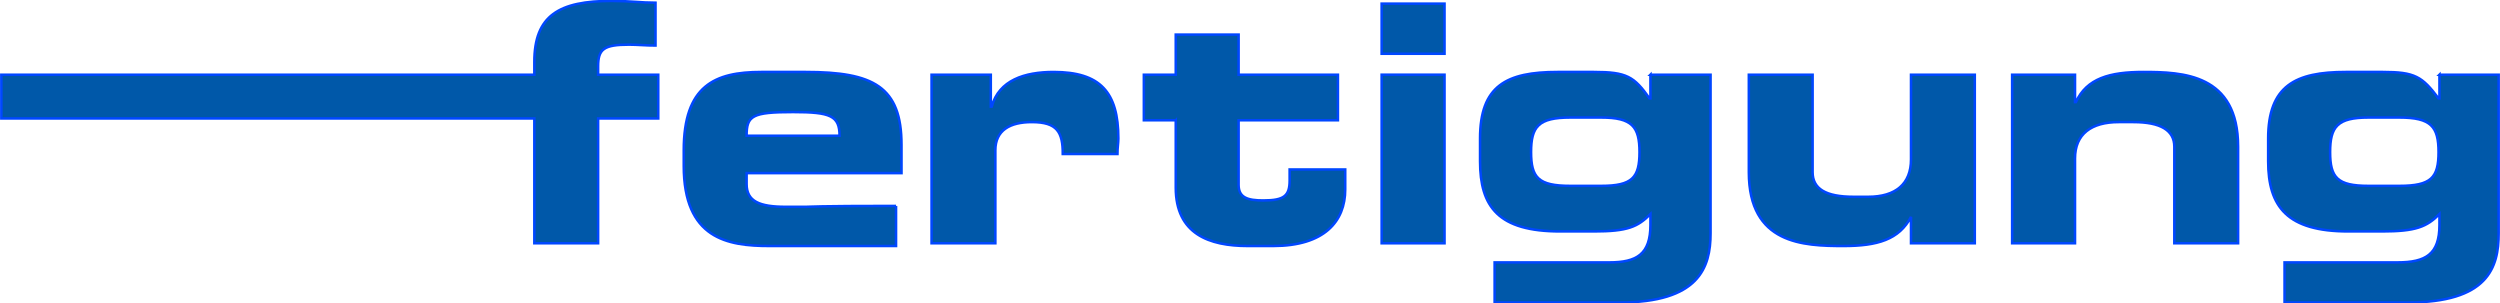
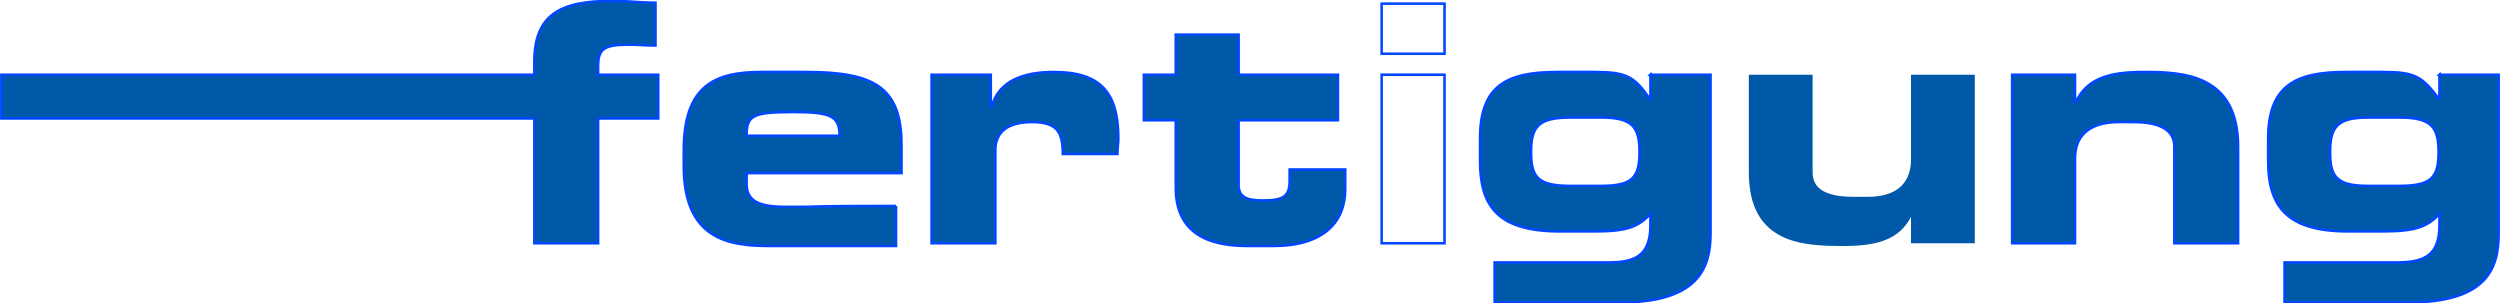
<svg xmlns="http://www.w3.org/2000/svg" xml:space="preserve" width="206px" height="25px" version="1.1" style="shape-rendering:geometricPrecision; text-rendering:geometricPrecision; image-rendering:optimizeQuality; fill-rule:evenodd; clip-rule:evenodd" viewBox="0 0 2743 333">
  <defs>
    <style type="text/css">
   
    .str0 {stroke:#0047FF;stroke-width:2.802}
    .fil1 {fill:none;fill-rule:nonzero}
    .fil0 {fill:#0058A9;fill-rule:nonzero}
   
  </style>
  </defs>
  <g id="Ebene_x0020_1">
    <path class="fil0" d="M586 130l-585 0 0 -48 585 0 0 -14c0,-51 27,-67 85,-67 19,0 33,2 48,2l0 47c-10,0 -20,-1 -29,-1 -28,0 -34,5 -34,24l0 9 66 0 0 48 -66 0 0 137 -70 0 0 -137z" />
    <path class="fil1 str0" d="M586 130l-585 0 0 -48 585 0 0 -14c0,-51 27,-67 85,-67 19,0 33,2 48,2l0 47c-10,0 -20,-1 -29,-1 -28,0 -34,5 -34,24l0 9 66 0 0 48 -66 0 0 137 -70 0 0 -137z" />
    <path class="fil0" d="M1022 82l65 0 0 35 1 0c8,-29 36,-38 68,-38 51,0 71,22 71,73 0,5 -1,10 -1,17l-60 0c0,-24 -6,-35 -34,-35 -24,0 -40,9 -40,31l0 102 -70 0 0 -185z" />
    <path class="fil1 str0" d="M1022 82l65 0 0 35 1 0c8,-29 36,-38 68,-38 51,0 71,22 71,73 0,5 -1,10 -1,17l-60 0c0,-24 -6,-35 -34,-35 -24,0 -40,9 -40,31l0 102 -70 0 0 -185z" />
    <path class="fil0" d="M1290 132l-35 0 0 -50 35 0 0 -44 69 0 0 44 109 0 0 50 -109 0 0 71c0,14 10,17 27,17 23,0 29,-5 29,-22l0 -12 61 0 0 22c0,35 -23,62 -79,62l-28 0c-42,0 -79,-13 -79,-64l0 -74z" />
    <path class="fil1 str0" d="M1290 132l-35 0 0 -50 35 0 0 -44 69 0 0 44 109 0 0 50 -109 0 0 71c0,14 10,17 27,17 23,0 29,-5 29,-22l0 -12 61 0 0 22c0,35 -23,62 -79,62l-28 0c-42,0 -79,-13 -79,-64l0 -74z" />
-     <path class="fil0" d="M1585 59l-69 0 0 -55 69 0 0 55zm0 208l-69 0 0 -185 69 0 0 185z" />
    <path class="fil1 str0" d="M1585 59l-69 0 0 -55 69 0 0 55zm0 208l-69 0 0 -185 69 0 0 185z" />
    <path class="fil0" d="M2167 267l-70 0 0 -29 0 0c-13,25 -37,32 -74,32 -44,0 -104,-2 -104,-81l0 -107 70 0 0 107c0,18 14,27 45,27l16 0c30,0 47,-14 47,-41l0 -93 70 0 0 185z" />
-     <path class="fil1 str0" d="M2167 267l-70 0 0 -29 0 0c-13,25 -37,32 -74,32 -44,0 -104,-2 -104,-81l0 -107 70 0 0 107c0,18 14,27 45,27l16 0c30,0 47,-14 47,-41l0 -93 70 0 0 185z" />
    <path class="fil0" d="M2208 82l69 0 0 30 1 0c12,-26 37,-33 74,-33 43,0 104,2 104,82l0 106 -70 0 0 -106c0,-18 -15,-27 -45,-27l-16 0c-30,0 -48,13 -48,40l0 93 -69 0 0 -185z" />
    <path class="fil1 str0" d="M2208 82l69 0 0 30 1 0c12,-26 37,-33 74,-33 43,0 104,2 104,82l0 106 -70 0 0 -106c0,-18 -15,-27 -45,-27l-16 0c-30,0 -48,13 -48,40l0 93 -69 0 0 -185z" />
    <path class="fil0" d="M870 123c41,0 51,4 51,26l-102 0c0,-22 6,-26 51,-26zm113 103c-89,0 -94,1 -99,1l-22 0c-29,0 -43,-6 -43,-25l0 -12 170 0 0 -31c0,-64 -31,-80 -105,-80l-49 0c-51,0 -85,15 -85,86l0 17c0,80 48,88 94,88l53 0c0,0 0,0 86,0l0 -44z" />
    <path class="fil1 str0" d="M870 123c41,0 51,4 51,26l-102 0c0,-22 6,-26 51,-26z" />
    <path class="fil1 str0" d="M983 226c-89,0 -94,1 -99,1l-22 0c-29,0 -43,-6 -43,-25l0 -12 170 0 0 -31c0,-64 -31,-80 -105,-80l-49 0c-51,0 -85,15 -85,86l0 17c0,80 48,88 94,88l53 0c0,0 0,0 86,0l0 -44z" />
    <path class="fil0" d="M1757 204l-34 0c-35,0 -43,-9 -43,-37 0,-28 8,-38 43,-38l34 0c34,0 42,10 42,38 0,28 -8,37 -42,37zm54 -122l0 26 -1 0c-17,-24 -25,-29 -61,-29l-40 0c-56,0 -85,15 -85,73l0 25c0,50 20,77 88,77l37 0c37,0 48,-5 62,-19l0 12c0,32 -15,41 -45,41l-51 0c-1,0 -3,0 -75,0l0 44 137 0c87,0 100,-38 100,-76l0 -174 -66 0z" />
    <path class="fil1 str0" d="M1757 204l-34 0c-35,0 -43,-9 -43,-37 0,-28 8,-38 43,-38l34 0c34,0 42,10 42,38 0,28 -8,37 -42,37z" />
    <path class="fil1 str0" d="M1811 82l0 26 -1 0c-17,-24 -25,-29 -61,-29l-40 0c-56,0 -85,15 -85,73l0 25c0,50 20,77 88,77l37 0c37,0 48,-5 62,-19l0 12c0,32 -15,41 -45,41l-51 0c-1,0 -3,0 -75,0l0 44 137 0c87,0 100,-38 100,-76l0 -174 -66 0z" />
    <path class="fil0" d="M2633 204l-34 0c-34,0 -42,-9 -42,-37 0,-28 8,-38 42,-38l34 0c35,0 43,10 43,38 0,28 -8,37 -43,37zm44 -122l0 26 -1 0c-18,-24 -26,-29 -61,-29l-41 0c-55,0 -85,15 -85,73l0 25c0,50 21,77 88,77l37 0c37,0 49,-5 63,-19l0 12c0,32 -15,41 -46,41l-50 0c-1,0 -1,0 -74,0l0 44 135 0c88,0 100,-38 100,-76l0 -174 -65 0z" />
    <path class="fil1 str0" d="M2633 204l-34 0c-34,0 -42,-9 -42,-37 0,-28 8,-38 42,-38l34 0c35,0 43,10 43,38 0,28 -8,37 -43,37z" />
    <path class="fil1 str0" d="M2677 82l0 26 -1 0c-18,-24 -26,-29 -61,-29l-41 0c-55,0 -85,15 -85,73l0 25c0,50 21,77 88,77l37 0c37,0 49,-5 63,-19l0 12c0,32 -15,41 -46,41l-50 0c-1,0 -1,0 -74,0l0 44 135 0c88,0 100,-38 100,-76l0 -174 -65 0z" />
  </g>
</svg>